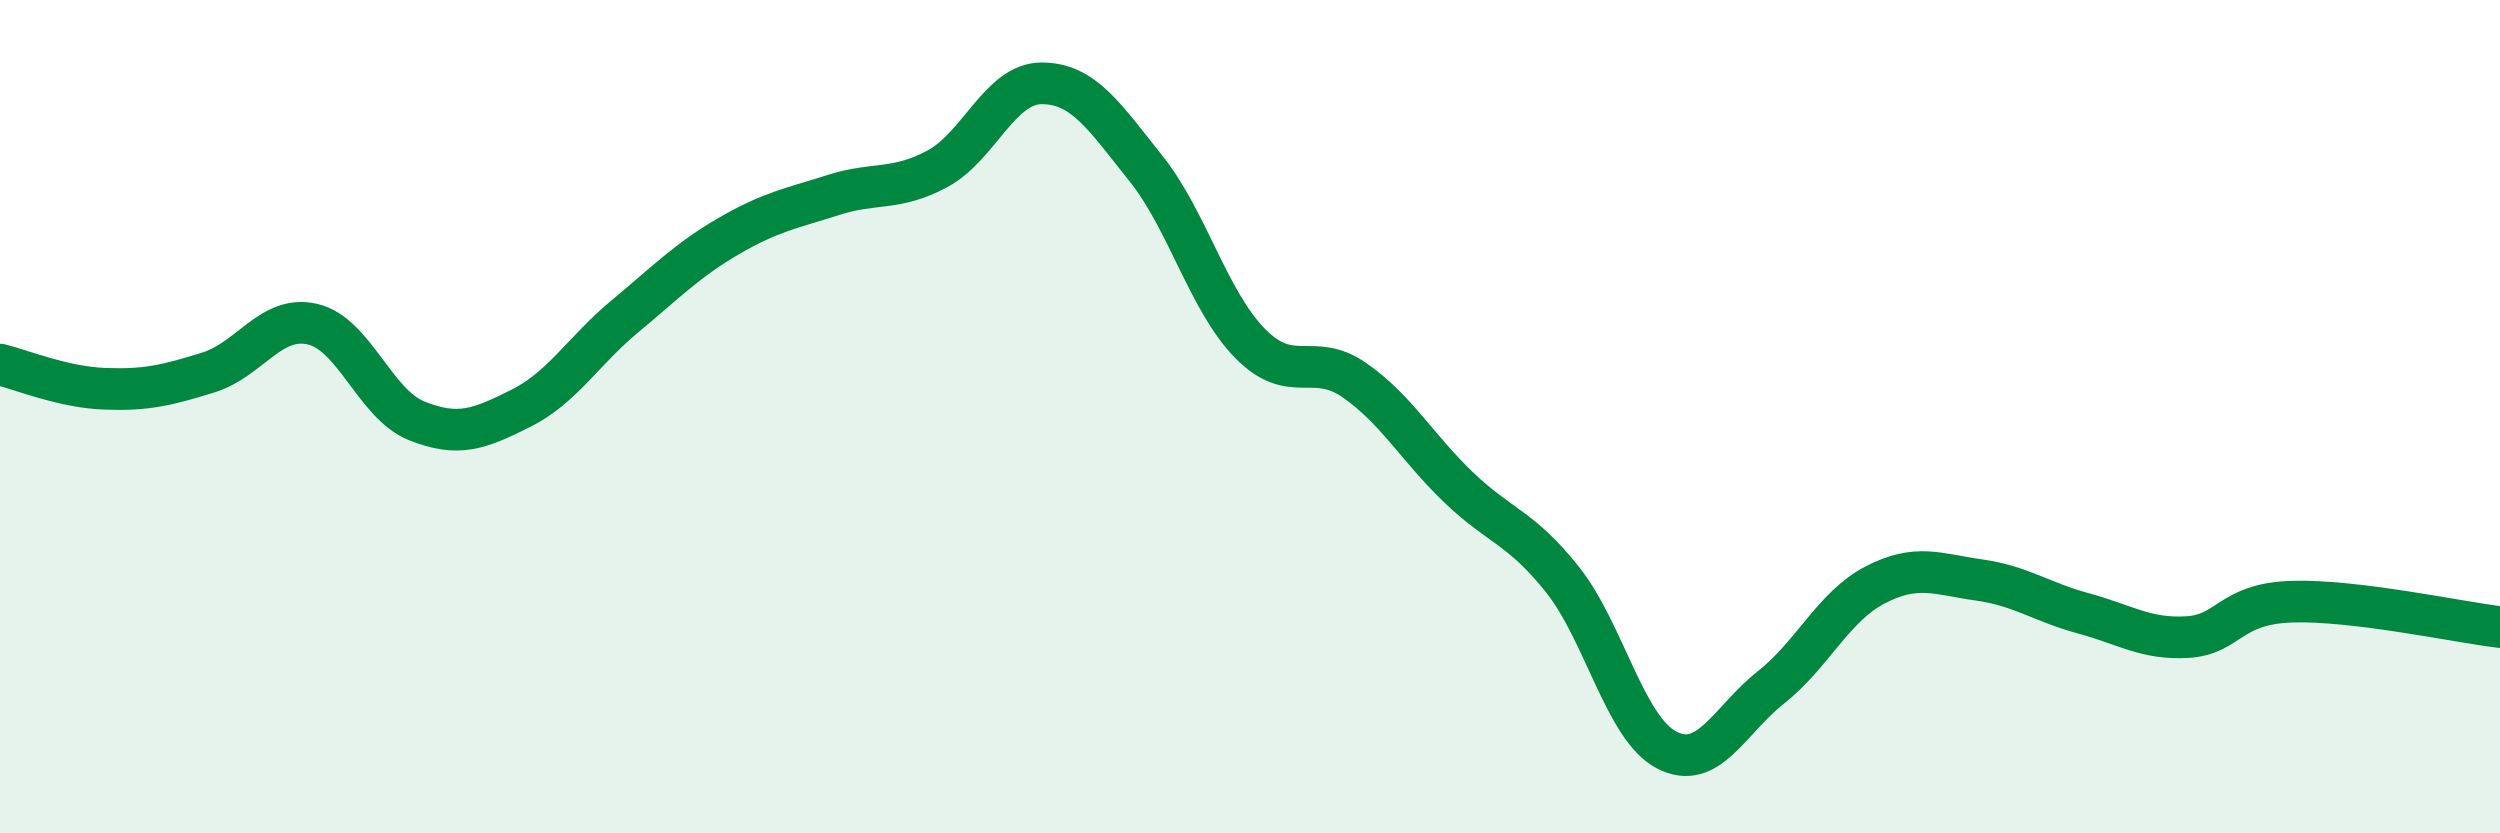
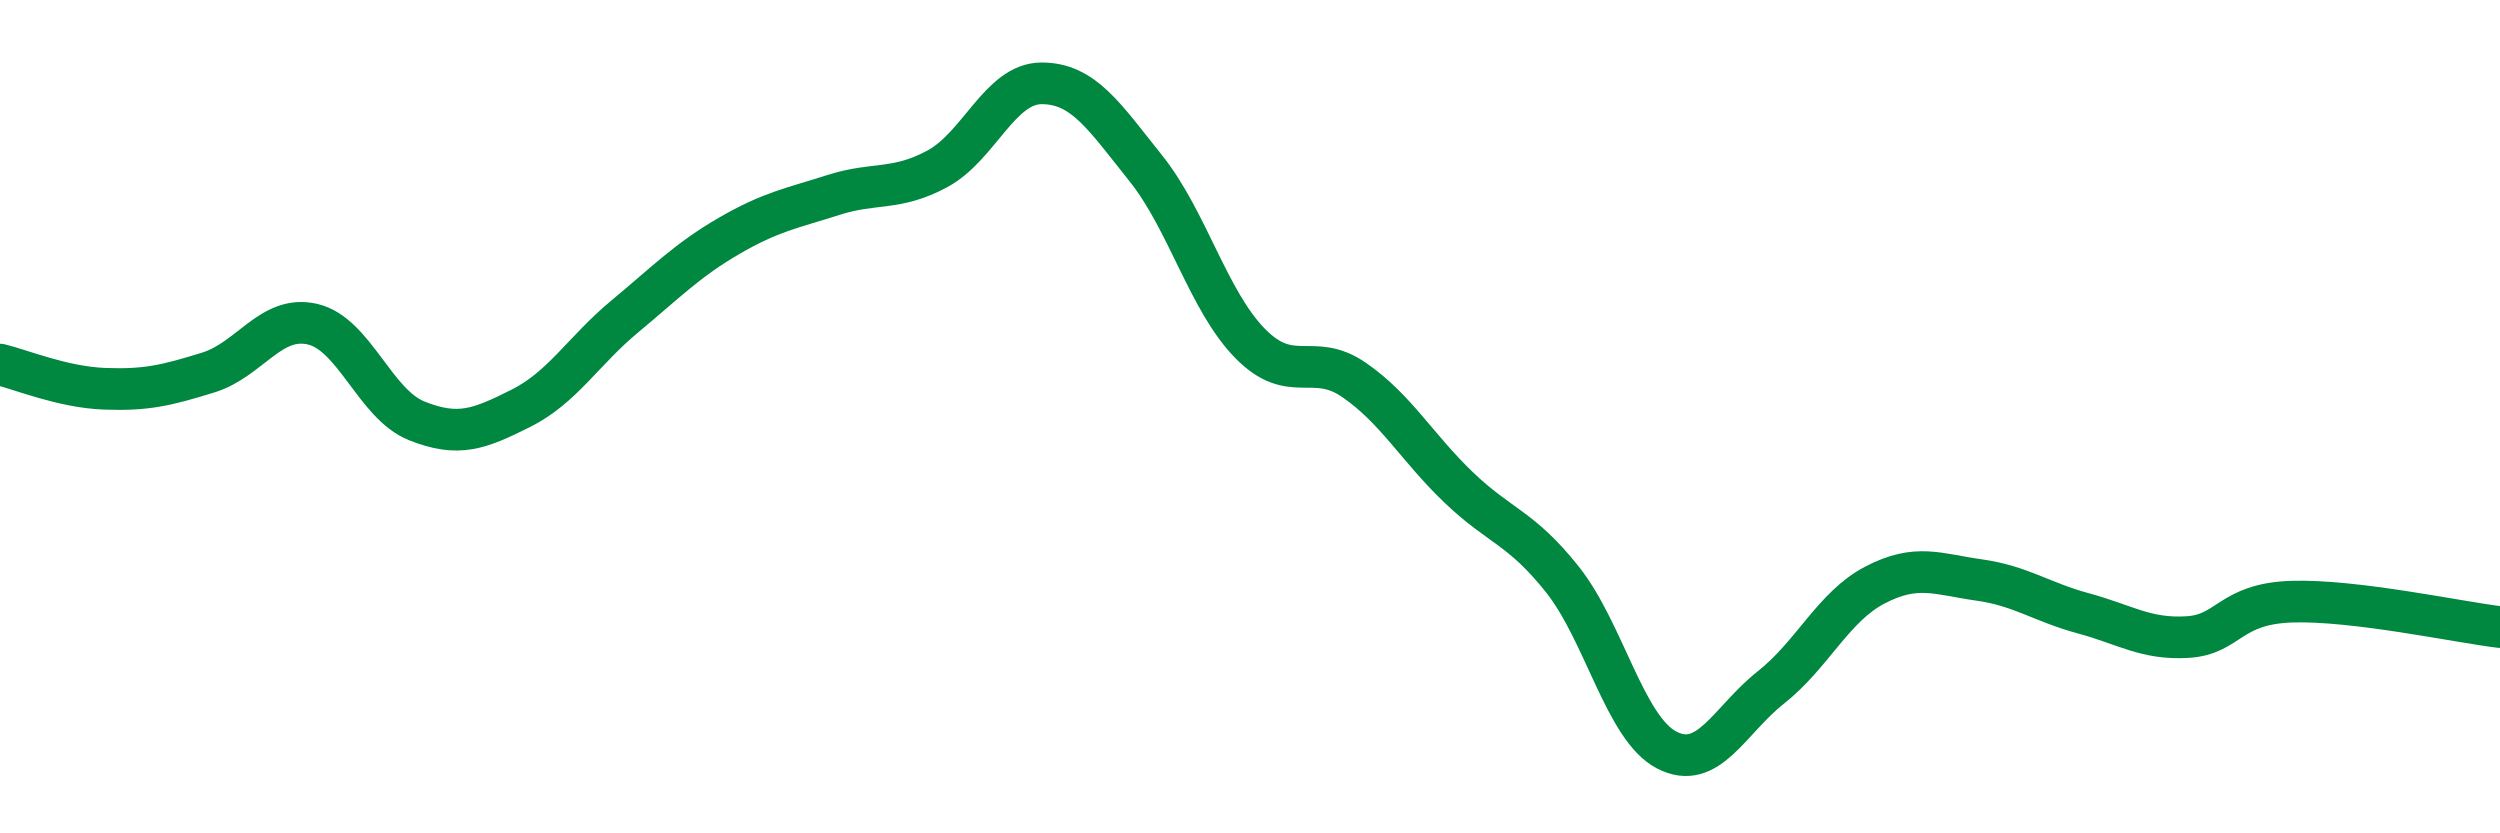
<svg xmlns="http://www.w3.org/2000/svg" width="60" height="20" viewBox="0 0 60 20">
-   <path d="M 0,8.75 C 0.5,8.87 1.5,9.29 2.5,9.33 C 3.5,9.37 4,9.25 5,8.94 C 6,8.63 6.5,7.55 7.5,7.78 C 8.5,8.01 9,9.7 10,10.1 C 11,10.5 11.5,10.3 12.5,9.8 C 13.5,9.3 14,8.42 15,7.59 C 16,6.76 16.5,6.24 17.5,5.66 C 18.5,5.08 19,5 20,4.68 C 21,4.36 21.5,4.59 22.5,4.05 C 23.5,3.51 24,2 25,2 C 26,2 26.5,2.79 27.5,4.04 C 28.5,5.29 29,7.22 30,8.24 C 31,9.26 31.5,8.43 32.5,9.12 C 33.5,9.81 34,10.73 35,11.69 C 36,12.65 36.5,12.65 37.5,13.91 C 38.5,15.17 39,17.48 40,18 C 41,18.52 41.5,17.29 42.5,16.5 C 43.5,15.71 44,14.56 45,14.04 C 46,13.52 46.5,13.78 47.5,13.92 C 48.5,14.06 49,14.45 50,14.72 C 51,14.99 51.5,15.35 52.5,15.29 C 53.5,15.23 53.5,14.49 55,14.44 C 56.5,14.39 59,14.93 60,15.05L60 20L0 20Z" fill="#008740" opacity="0.1" stroke-linecap="round" stroke-linejoin="round" />
  <path d="M 0,8.75 C 0.5,8.87 1.5,9.29 2.5,9.33 C 3.5,9.37 4,9.25 5,8.94 C 6,8.63 6.5,7.55 7.5,7.78 C 8.5,8.01 9,9.7 10,10.1 C 11,10.5 11.5,10.3 12.5,9.8 C 13.5,9.3 14,8.42 15,7.59 C 16,6.76 16.5,6.24 17.5,5.66 C 18.5,5.08 19,5 20,4.68 C 21,4.36 21.5,4.59 22.5,4.05 C 23.5,3.51 24,2 25,2 C 26,2 26.5,2.79 27.5,4.04 C 28.5,5.29 29,7.22 30,8.24 C 31,9.26 31.5,8.43 32.5,9.12 C 33.5,9.81 34,10.73 35,11.69 C 36,12.65 36.5,12.65 37.5,13.91 C 38.5,15.17 39,17.48 40,18 C 41,18.52 41.5,17.29 42.5,16.5 C 43.5,15.71 44,14.56 45,14.04 C 46,13.52 46.5,13.78 47.5,13.92 C 48.5,14.06 49,14.45 50,14.72 C 51,14.99 51.5,15.35 52.5,15.29 C 53.5,15.23 53.5,14.49 55,14.44 C 56.5,14.39 59,14.93 60,15.05" stroke="#008740" stroke-width="1" fill="none" stroke-linecap="round" stroke-linejoin="round" />
</svg>